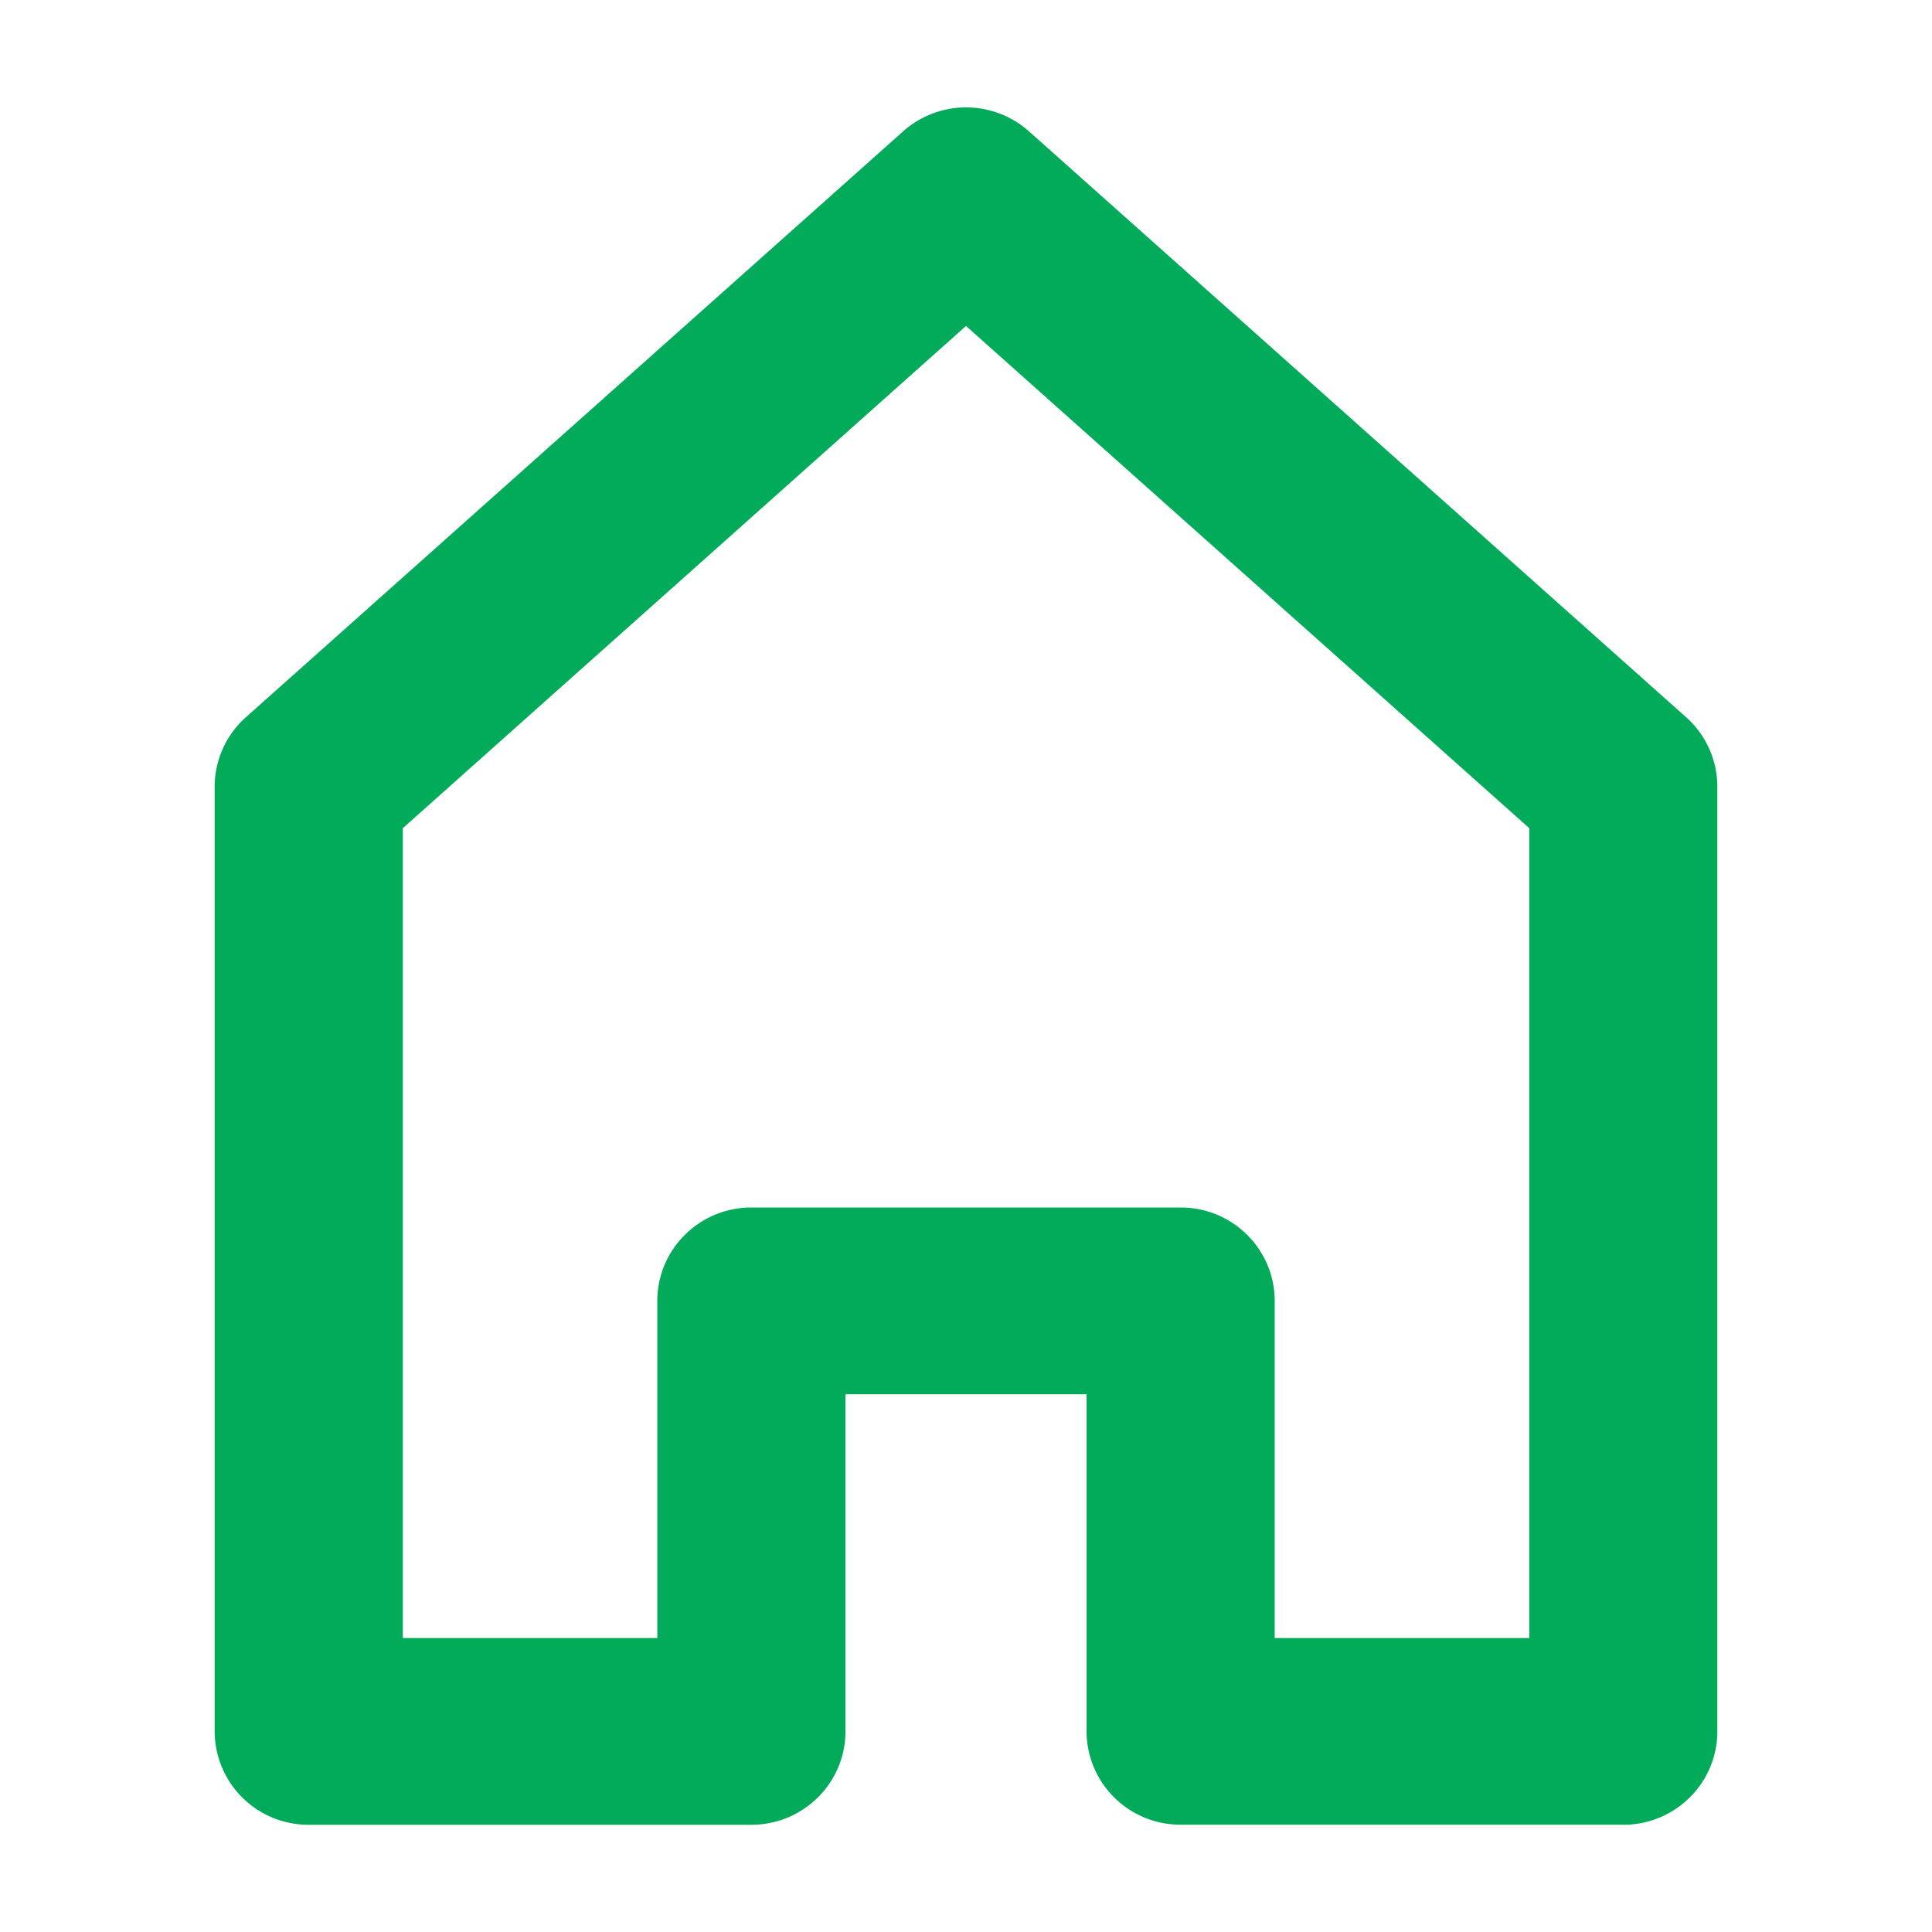
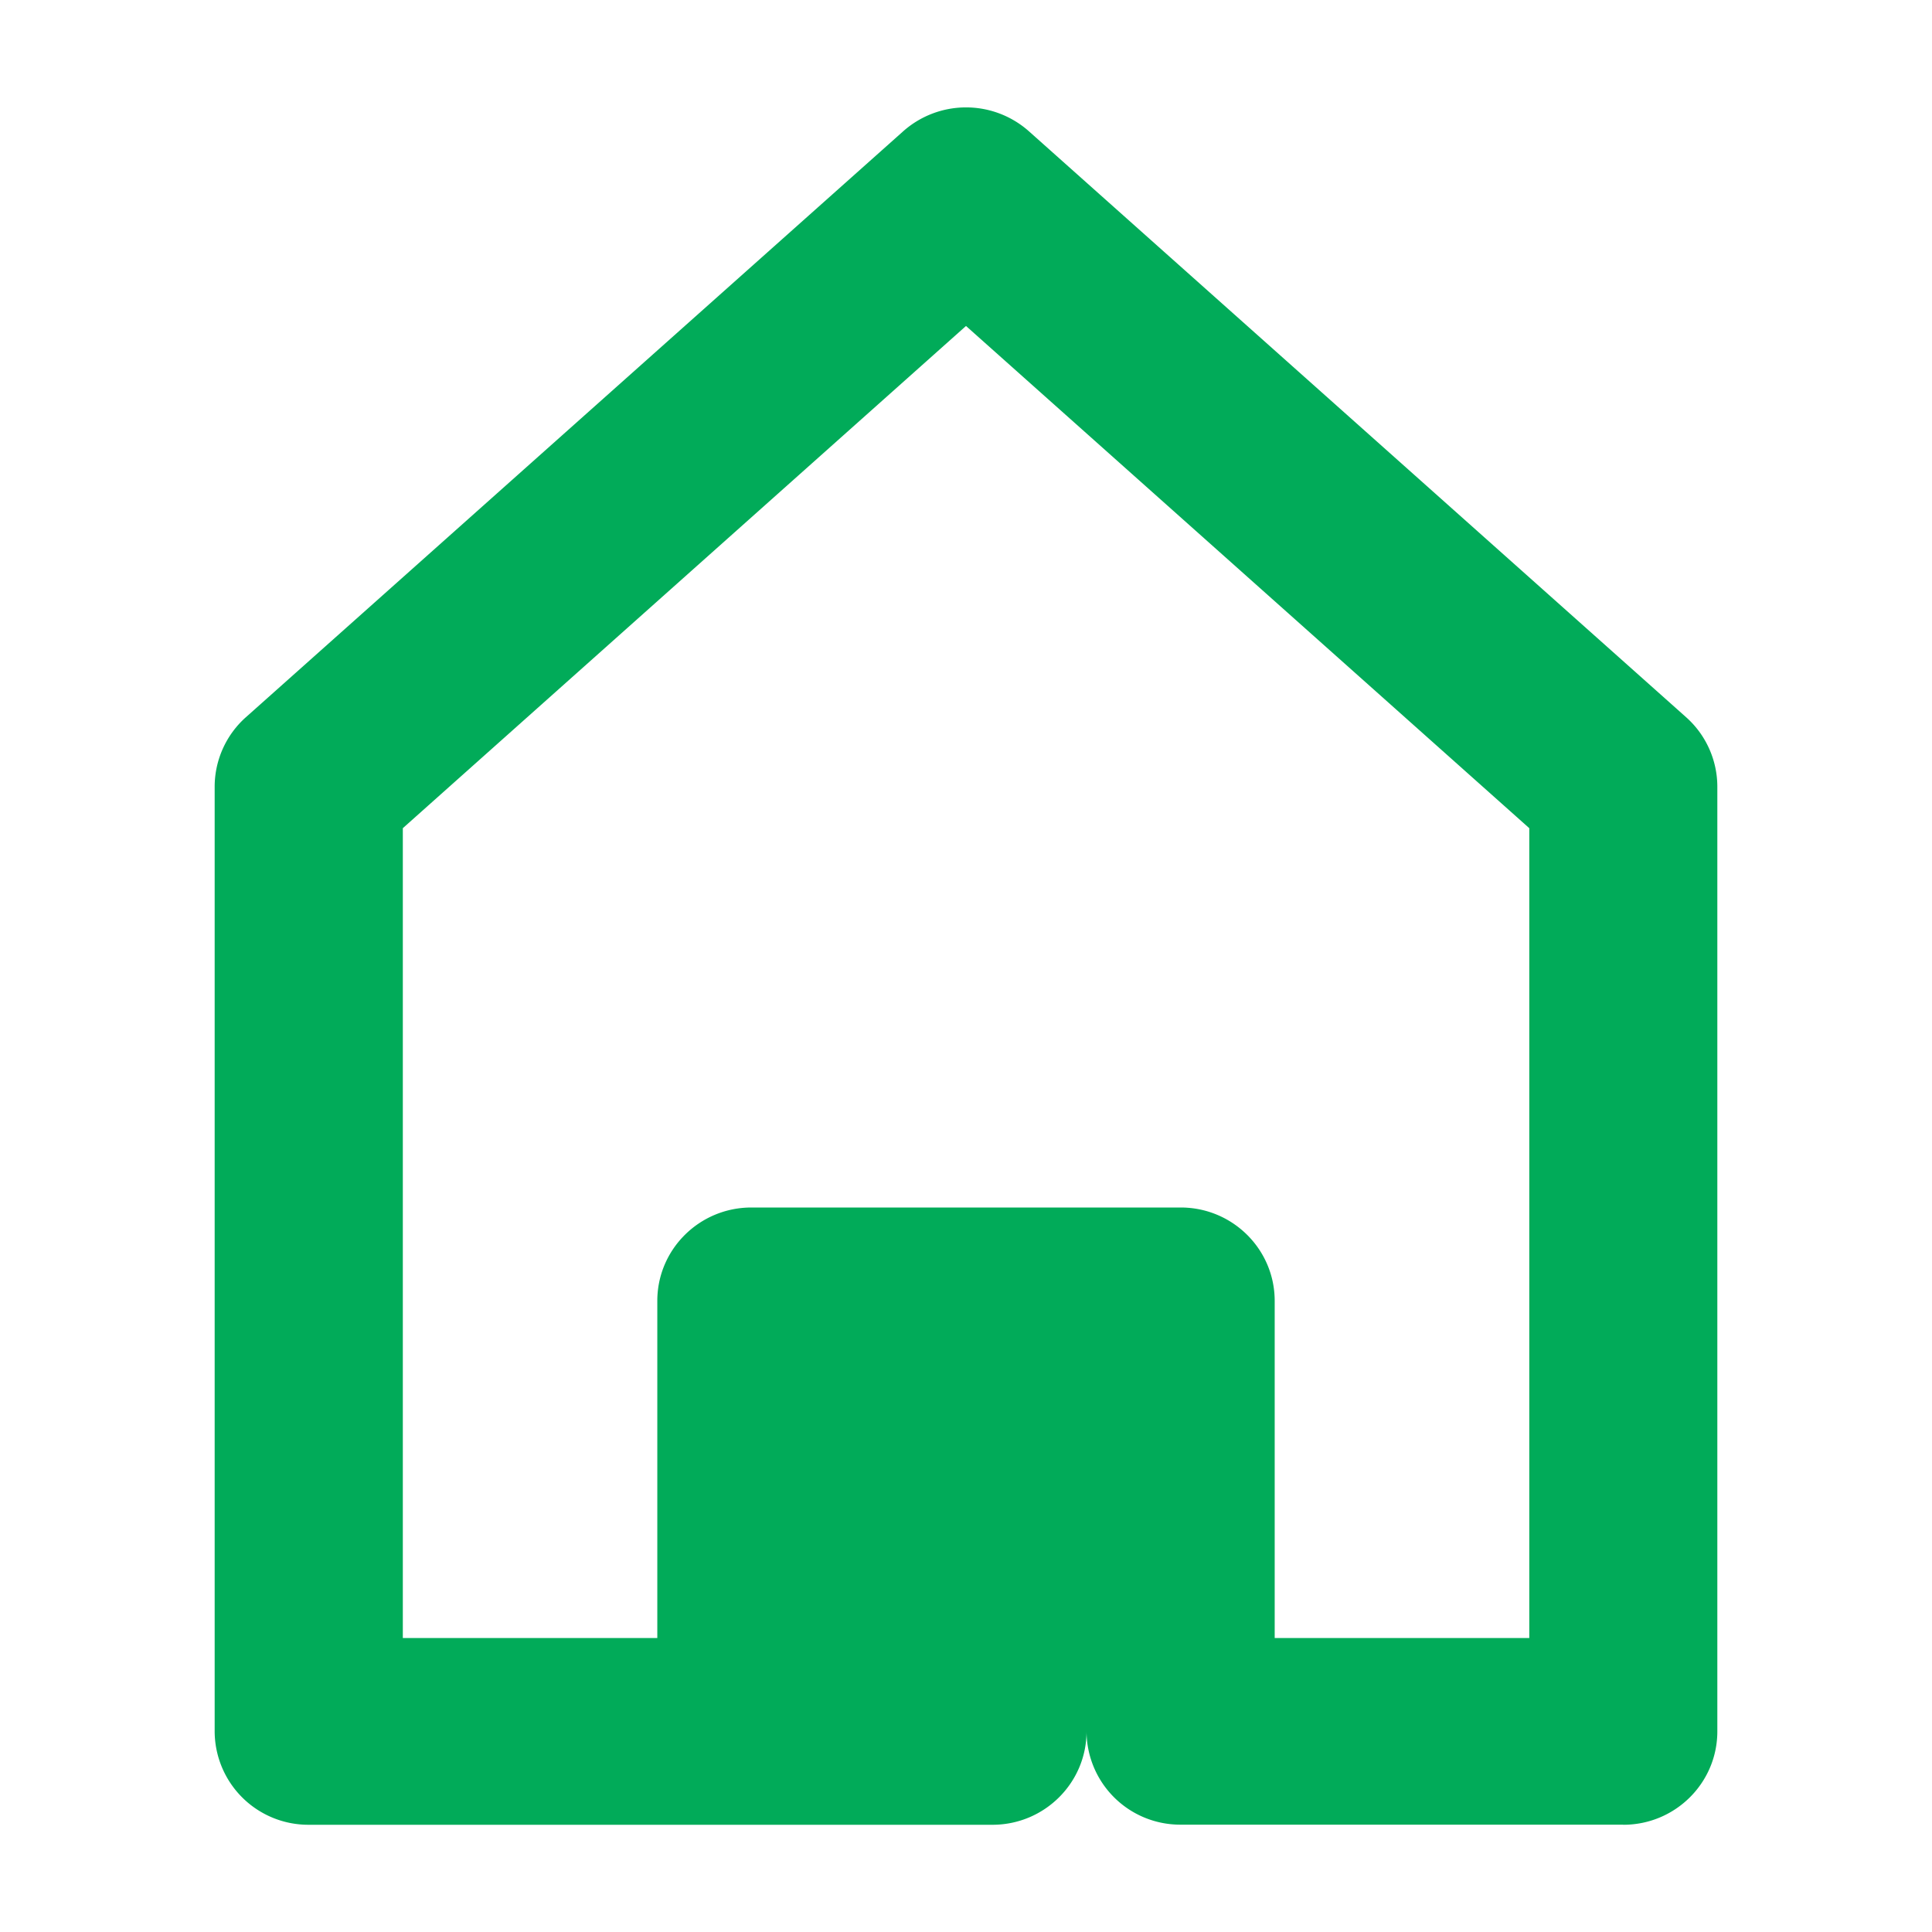
<svg xmlns="http://www.w3.org/2000/svg" width="18" height="18" viewBox="0 0 18 18">
-   <path fill="#01AB59" fill-rule="evenodd" d="M11.876 15.261h2.372V7.716L9 3.037 3.753 7.716v7.545h2.371V12.12c0-.48.392-.87.877-.87H11c.484 0 .876.39.876.87v3.141zM15.124 17H11a.873.873 0 0 1-.877-.87V12.99H7.877v3.141c0 .48-.393.87-.876.87H2.876A.873.873 0 0 1 2 16.13V7.33c0-.247.106-.483.29-.647l6.125-5.46a.882.882 0 0 1 1.171 0l6.124 5.46c.184.164.29.4.29.647v8.801c0 .48-.392.87-.876.87z" />
+   <path fill="#01AB59" fill-rule="evenodd" d="M11.876 15.261h2.372V7.716L9 3.037 3.753 7.716v7.545h2.371V12.12c0-.48.392-.87.877-.87H11c.484 0 .876.39.876.87v3.141zM15.124 17H11a.873.873 0 0 1-.877-.87V12.99v3.141c0 .48-.393.87-.876.87H2.876A.873.873 0 0 1 2 16.13V7.33c0-.247.106-.483.29-.647l6.125-5.46a.882.882 0 0 1 1.171 0l6.124 5.46c.184.164.29.4.29.647v8.801c0 .48-.392.87-.876.87z" />
</svg>